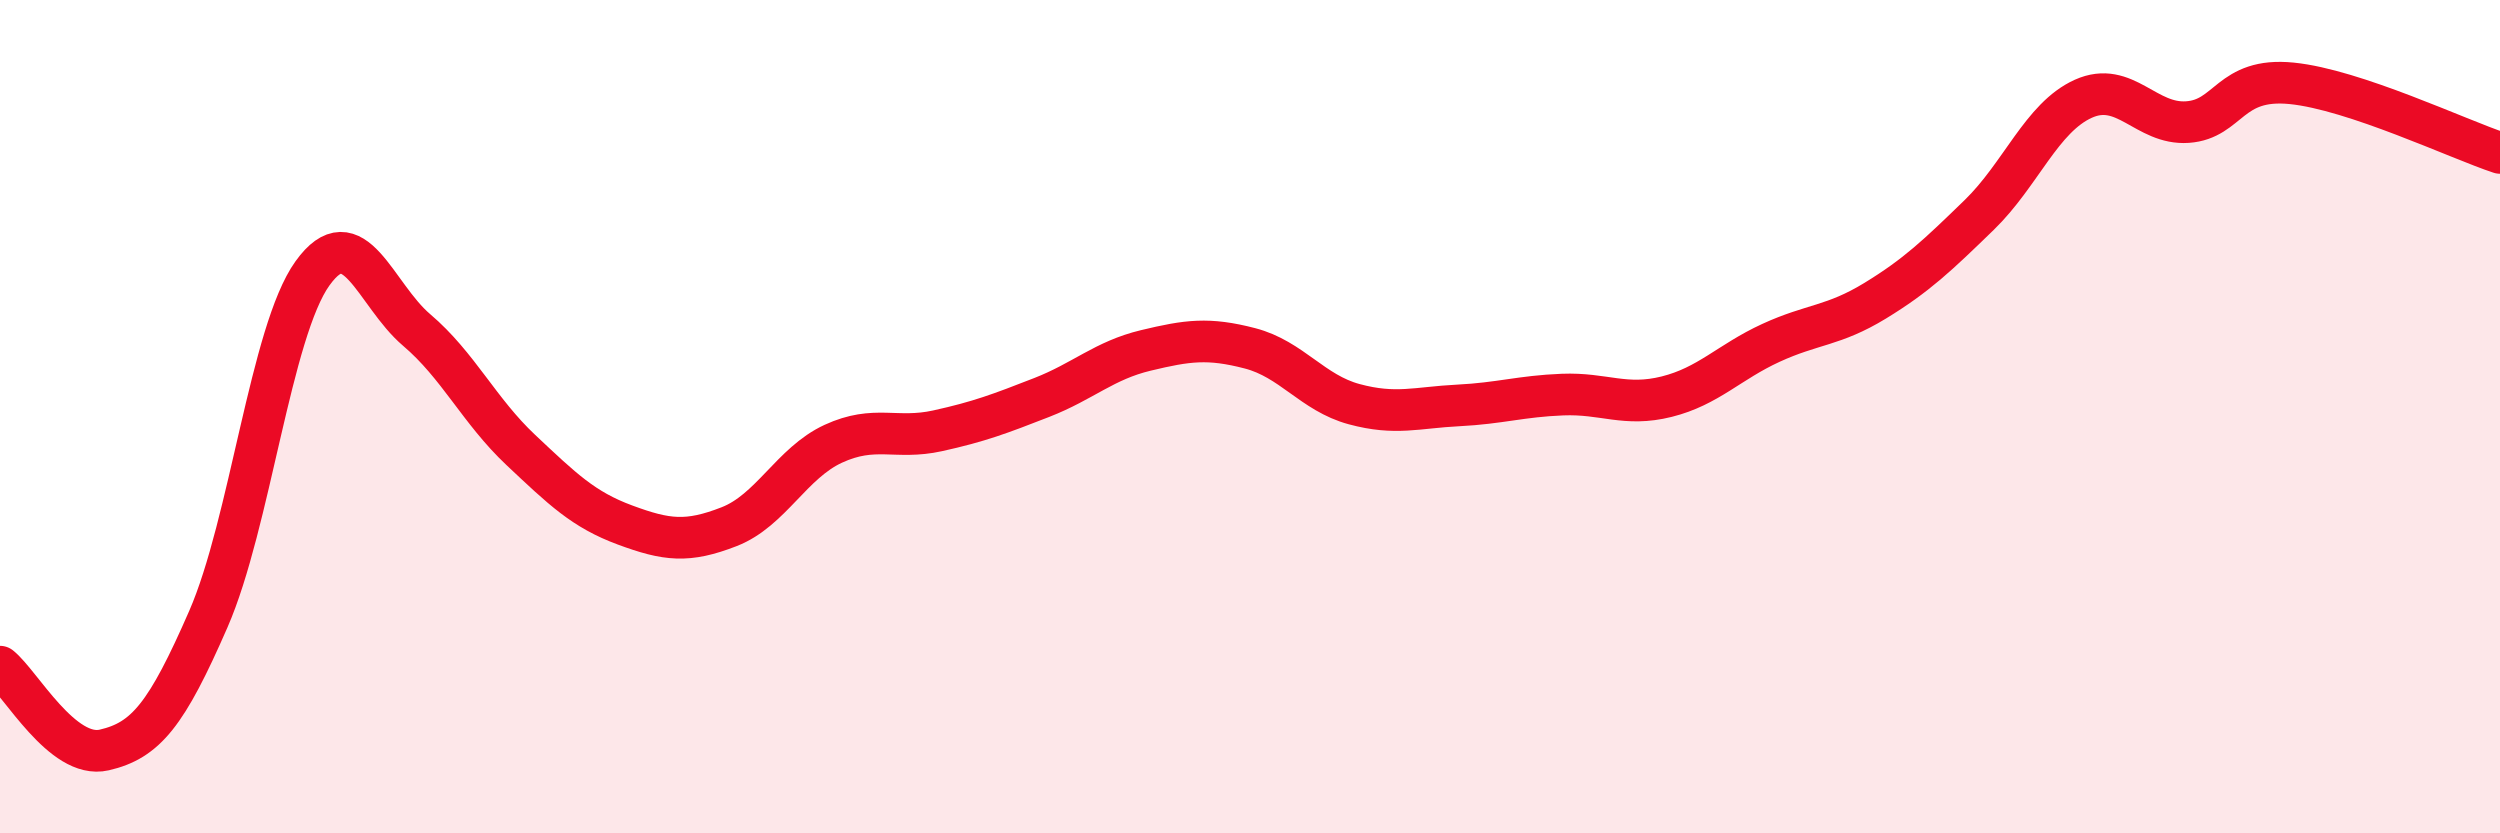
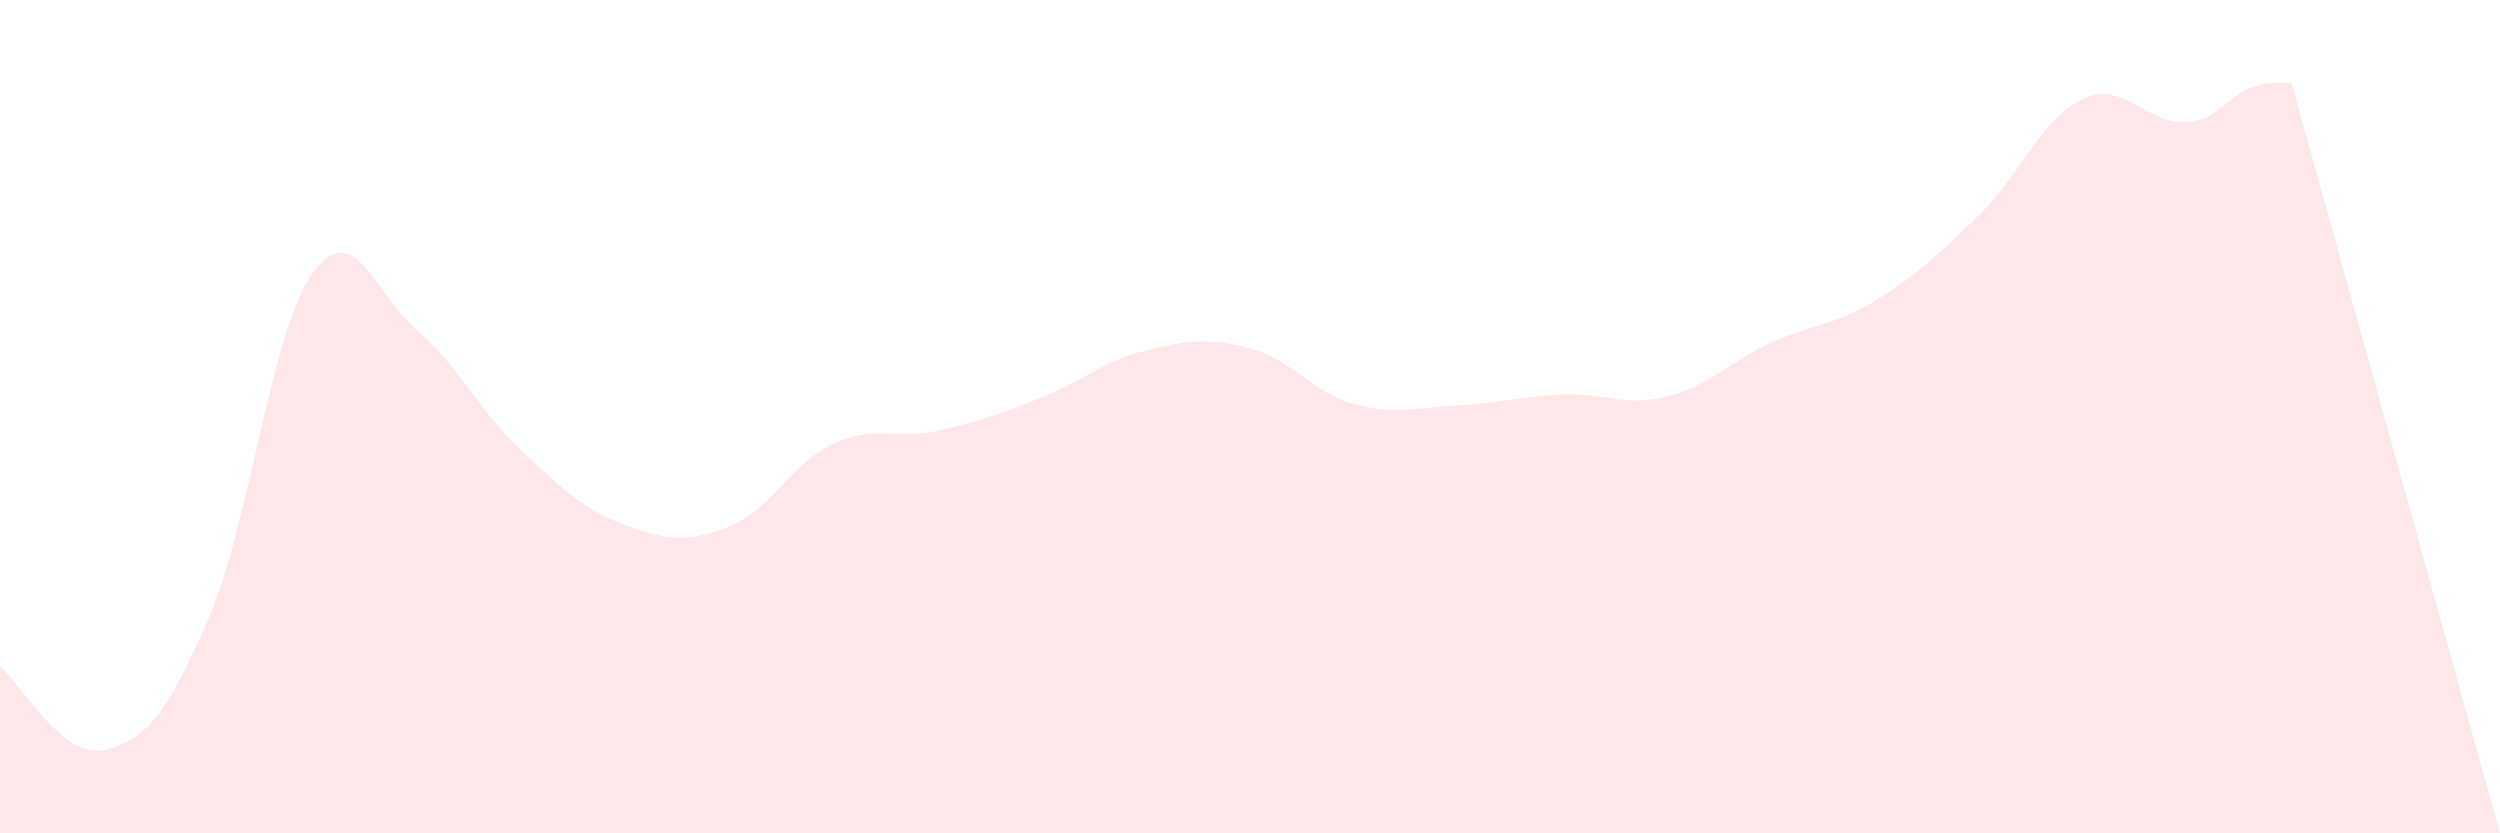
<svg xmlns="http://www.w3.org/2000/svg" width="60" height="20" viewBox="0 0 60 20">
-   <path d="M 0,16 C 0.5,16.4 1.5,18.23 2.5,18 C 3.5,17.77 4,17.15 5,14.86 C 6,12.57 6.5,7.95 7.5,6.56 C 8.5,5.17 9,7.07 10,7.92 C 11,8.77 11.5,9.86 12.5,10.8 C 13.5,11.74 14,12.23 15,12.6 C 16,12.97 16.5,13.03 17.5,12.64 C 18.5,12.25 19,11.11 20,10.65 C 21,10.19 21.5,10.56 22.5,10.34 C 23.5,10.12 24,9.93 25,9.54 C 26,9.15 26.5,8.65 27.5,8.41 C 28.5,8.17 29,8.1 30,8.36 C 31,8.62 31.5,9.43 32.5,9.7 C 33.5,9.97 34,9.78 35,9.73 C 36,9.68 36.5,9.51 37.5,9.47 C 38.5,9.43 39,9.77 40,9.52 C 41,9.27 41.5,8.69 42.5,8.23 C 43.5,7.77 44,7.83 45,7.22 C 46,6.61 46.5,6.13 47.5,5.16 C 48.5,4.19 49,2.82 50,2.37 C 51,1.92 51.5,3 52.5,2.93 C 53.5,2.86 53.5,1.85 55,2 C 56.5,2.15 59,3.34 60,3.67L60 20L0 20Z" fill="#EB0A25" opacity="0.1" stroke-linecap="round" stroke-linejoin="round" />
-   <path d="M 0,16 C 0.5,16.4 1.5,18.23 2.5,18 C 3.5,17.77 4,17.15 5,14.86 C 6,12.57 6.5,7.95 7.5,6.56 C 8.5,5.17 9,7.07 10,7.92 C 11,8.77 11.5,9.86 12.5,10.8 C 13.5,11.74 14,12.23 15,12.6 C 16,12.97 16.5,13.03 17.5,12.64 C 18.5,12.25 19,11.11 20,10.65 C 21,10.19 21.5,10.56 22.5,10.34 C 23.5,10.12 24,9.93 25,9.54 C 26,9.15 26.5,8.65 27.5,8.41 C 28.5,8.17 29,8.1 30,8.36 C 31,8.62 31.5,9.43 32.5,9.7 C 33.5,9.97 34,9.78 35,9.73 C 36,9.68 36.5,9.51 37.5,9.47 C 38.5,9.43 39,9.77 40,9.52 C 41,9.27 41.5,8.69 42.5,8.23 C 43.5,7.77 44,7.83 45,7.22 C 46,6.61 46.5,6.13 47.5,5.16 C 48.5,4.19 49,2.82 50,2.37 C 51,1.92 51.5,3 52.5,2.93 C 53.5,2.86 53.5,1.85 55,2 C 56.5,2.15 59,3.34 60,3.67" stroke="#EB0A25" stroke-width="1" fill="none" stroke-linecap="round" stroke-linejoin="round" />
+   <path d="M 0,16 C 0.5,16.4 1.5,18.23 2.5,18 C 3.5,17.77 4,17.15 5,14.86 C 6,12.57 6.5,7.95 7.5,6.56 C 8.5,5.17 9,7.07 10,7.92 C 11,8.77 11.5,9.86 12.5,10.8 C 13.5,11.74 14,12.23 15,12.6 C 16,12.97 16.5,13.03 17.5,12.64 C 18.5,12.25 19,11.11 20,10.65 C 21,10.19 21.5,10.56 22.5,10.34 C 23.5,10.12 24,9.93 25,9.54 C 26,9.15 26.5,8.65 27.5,8.41 C 28.5,8.17 29,8.1 30,8.36 C 31,8.62 31.5,9.43 32.5,9.7 C 33.5,9.97 34,9.78 35,9.73 C 36,9.68 36.5,9.51 37.5,9.47 C 38.5,9.43 39,9.77 40,9.52 C 41,9.27 41.5,8.69 42.5,8.23 C 43.5,7.77 44,7.83 45,7.22 C 46,6.61 46.5,6.13 47.5,5.16 C 48.5,4.19 49,2.82 50,2.37 C 51,1.92 51.5,3 52.5,2.93 C 53.5,2.86 53.5,1.85 55,2 L60 20L0 20Z" fill="#EB0A25" opacity="0.1" stroke-linecap="round" stroke-linejoin="round" />
</svg>